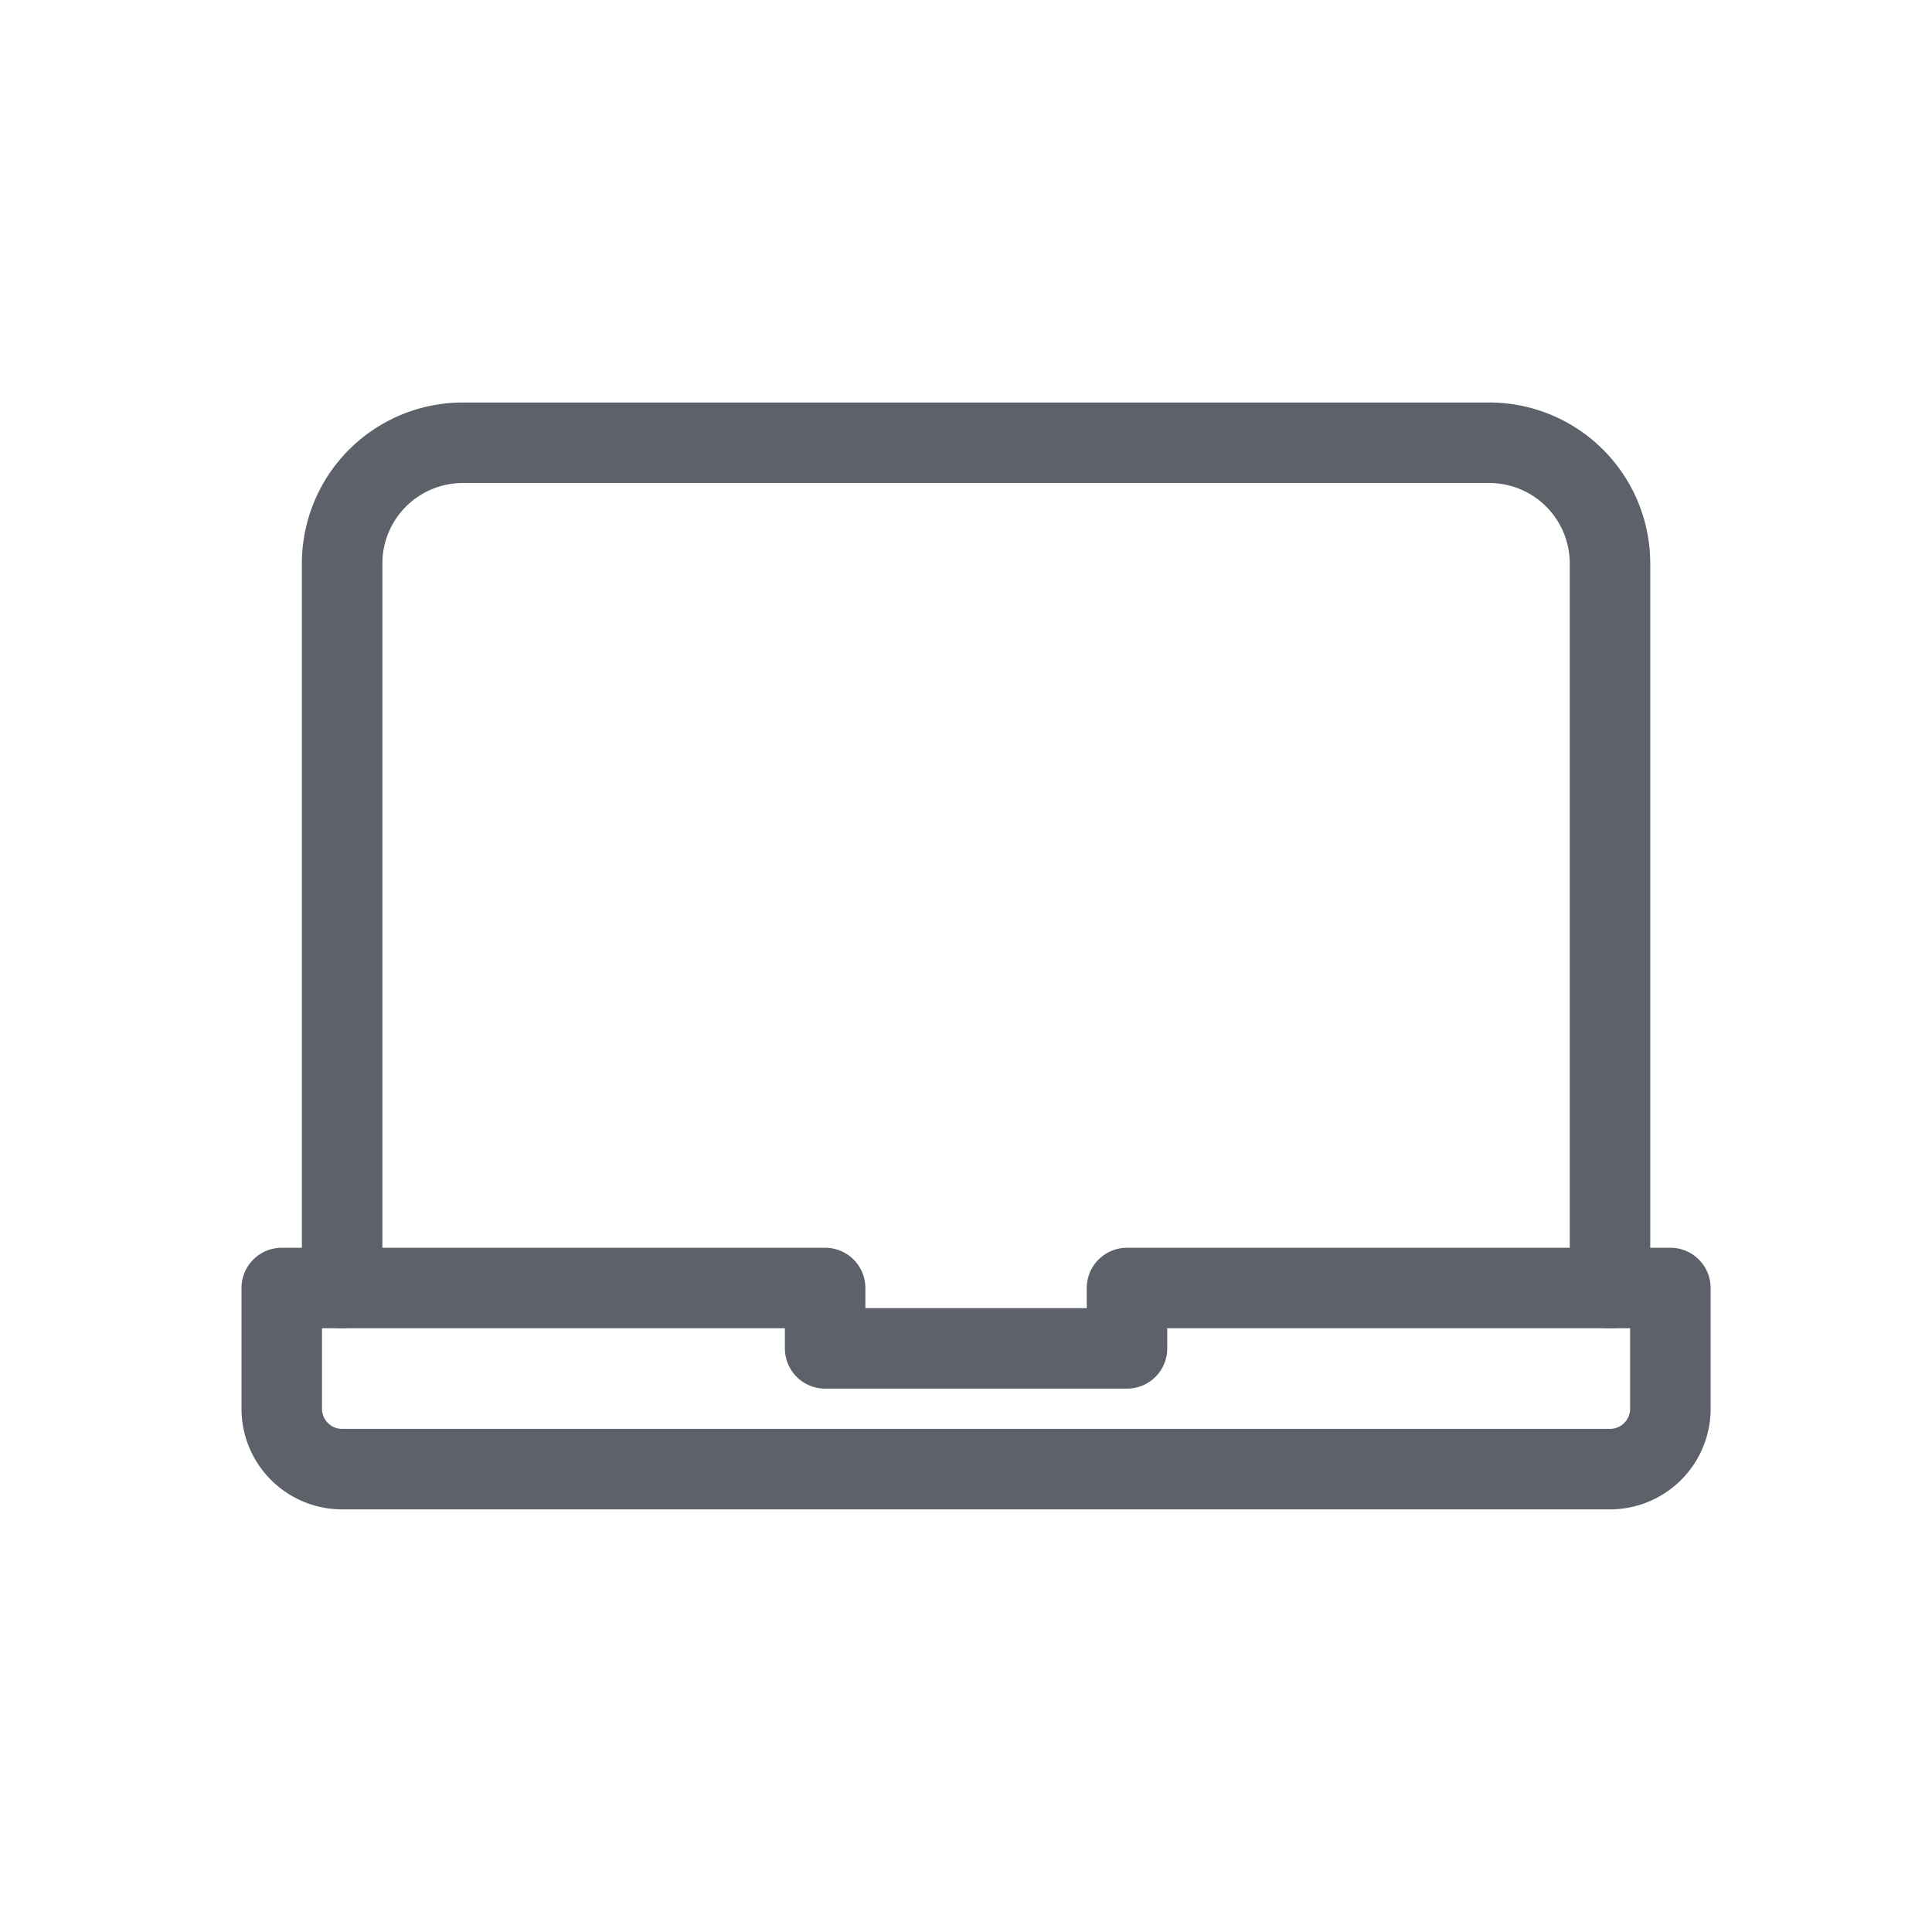
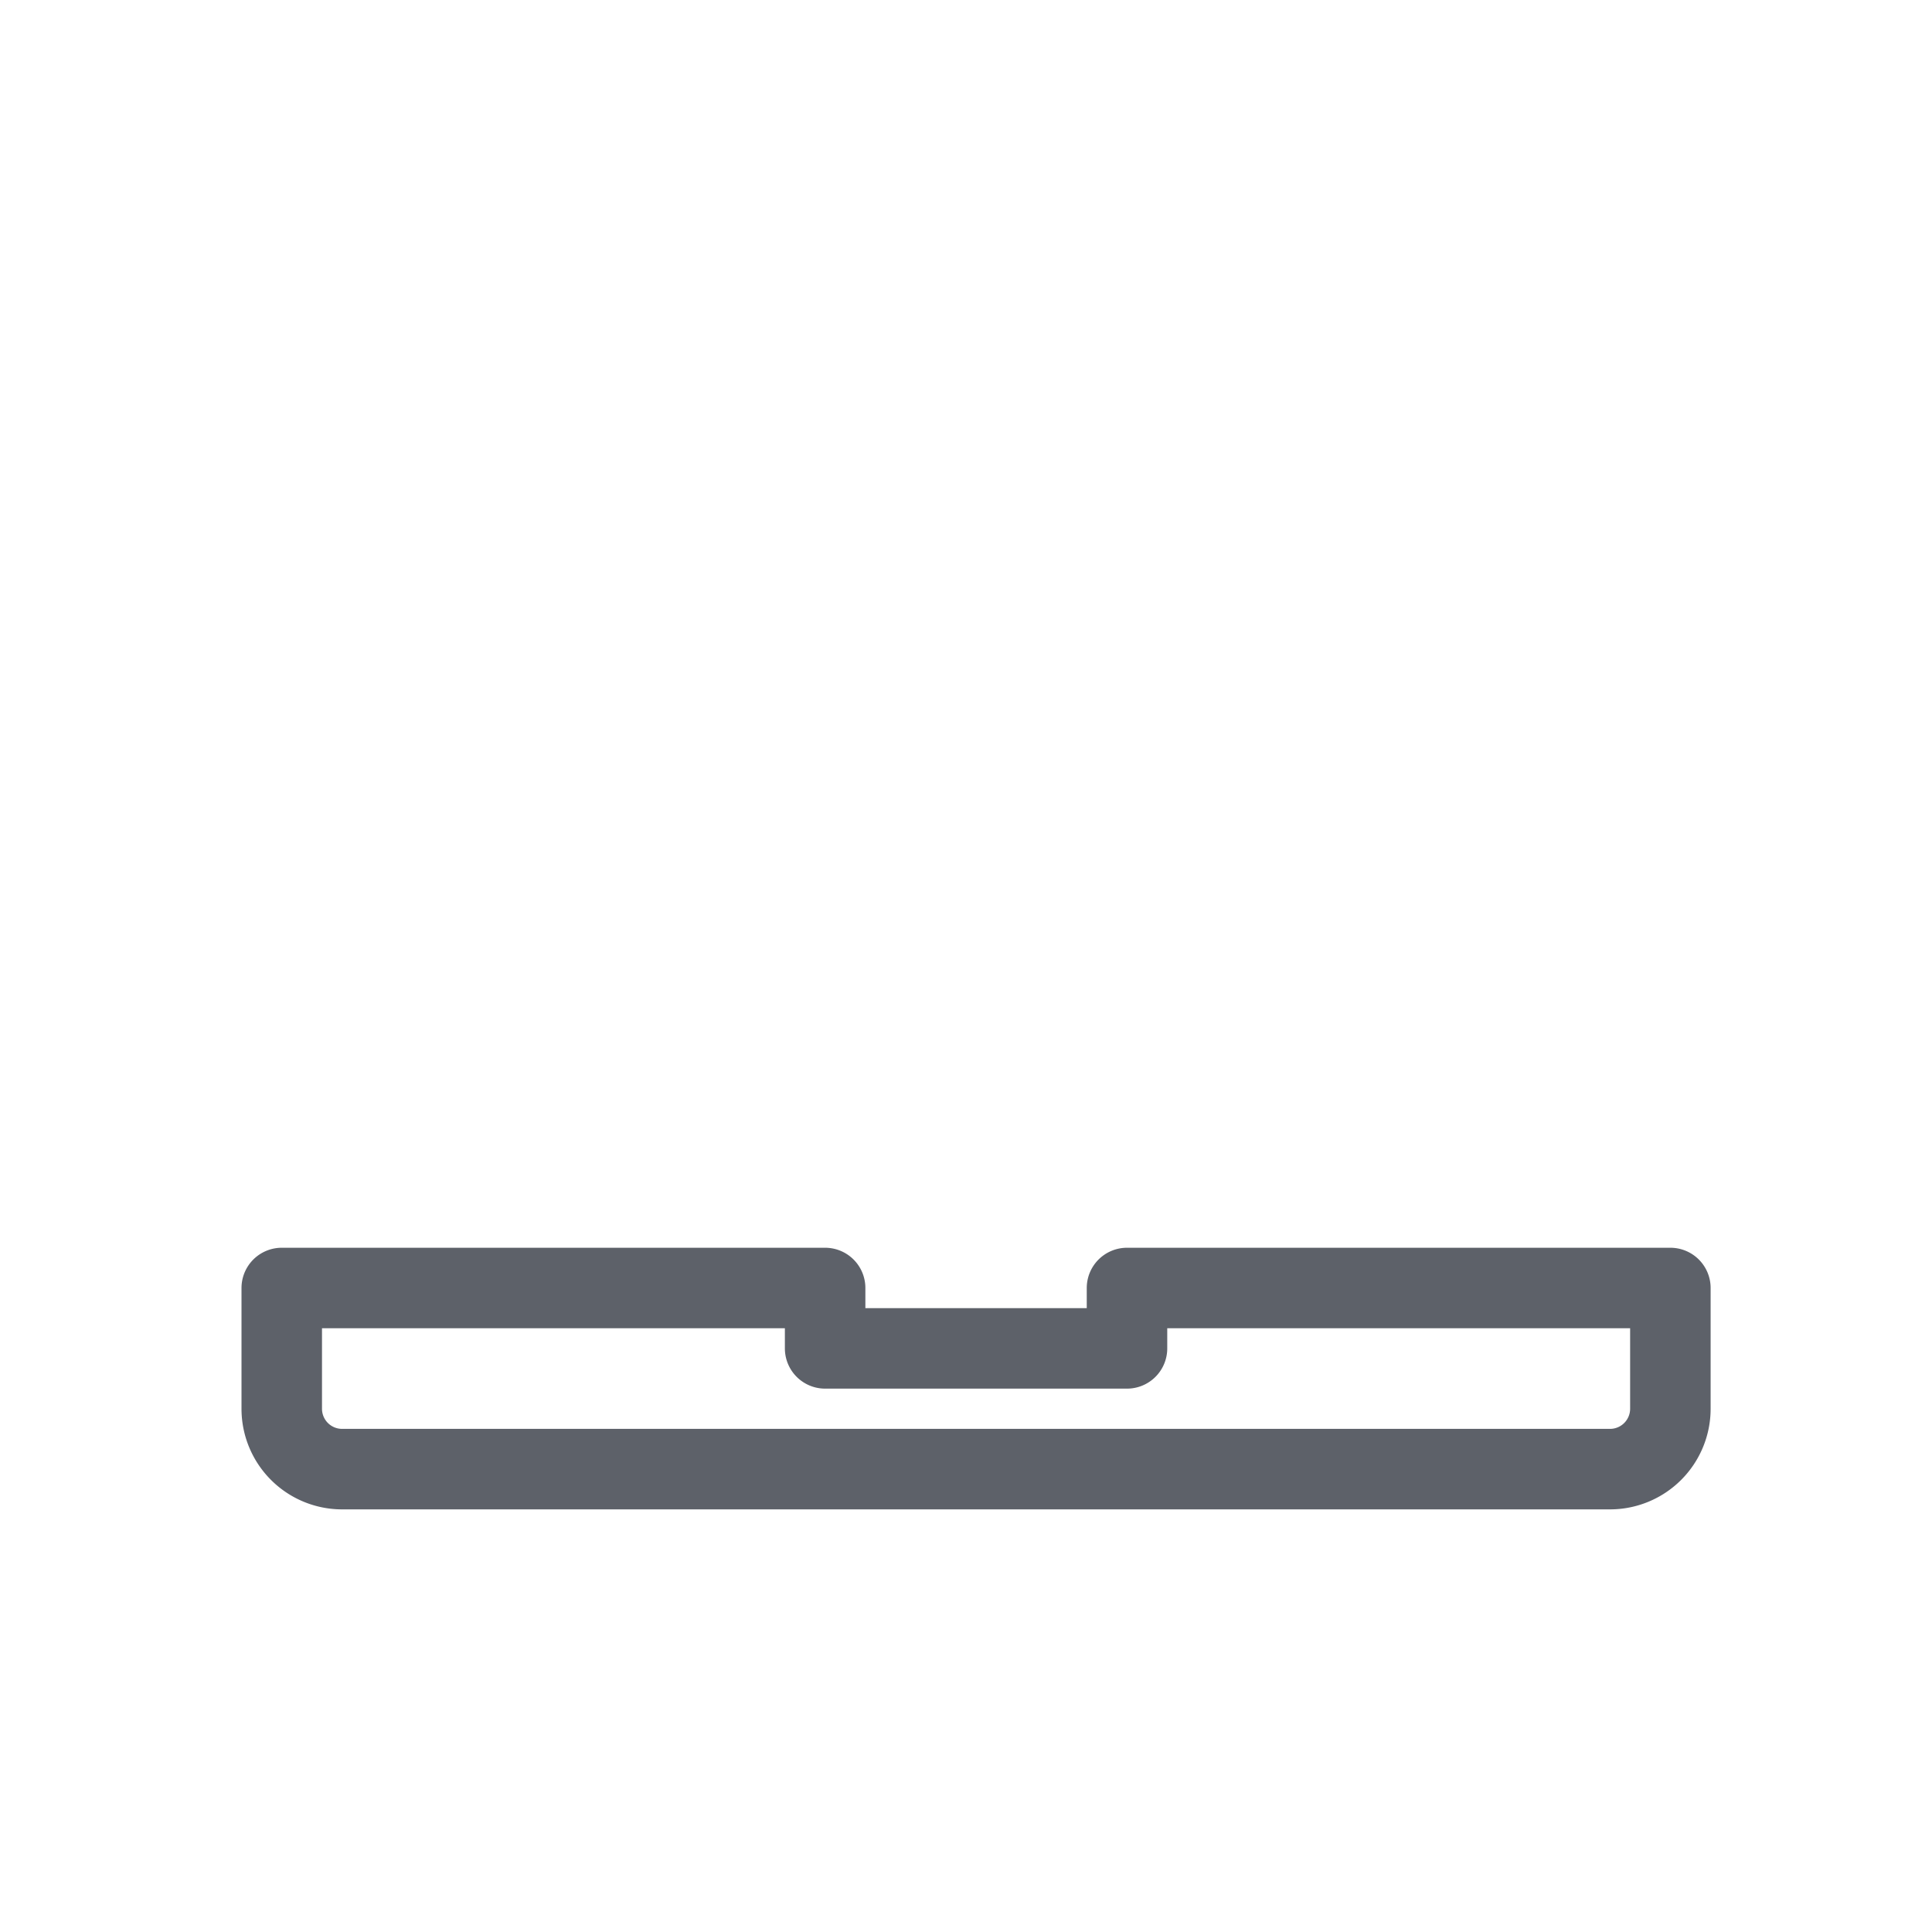
<svg xmlns="http://www.w3.org/2000/svg" width="48" height="48" viewBox="0 0 48 48">
  <g stroke="#5D6169" stroke-width="2" fill="none" fill-rule="evenodd" stroke-linecap="round" stroke-linejoin="round">
    <path d="M41.5 35a1.5 1.5 0 0 1-1.5 1.5H8.5A1.5 1.5 0 0 1 7 35v-3h13.5v1.5H28V32h13.5v3z" />
-     <path d="M8.5 32V14a3 3 0 0 1 3-3H37a3 3 0 0 1 3 3v18" />
  </g>
</svg>